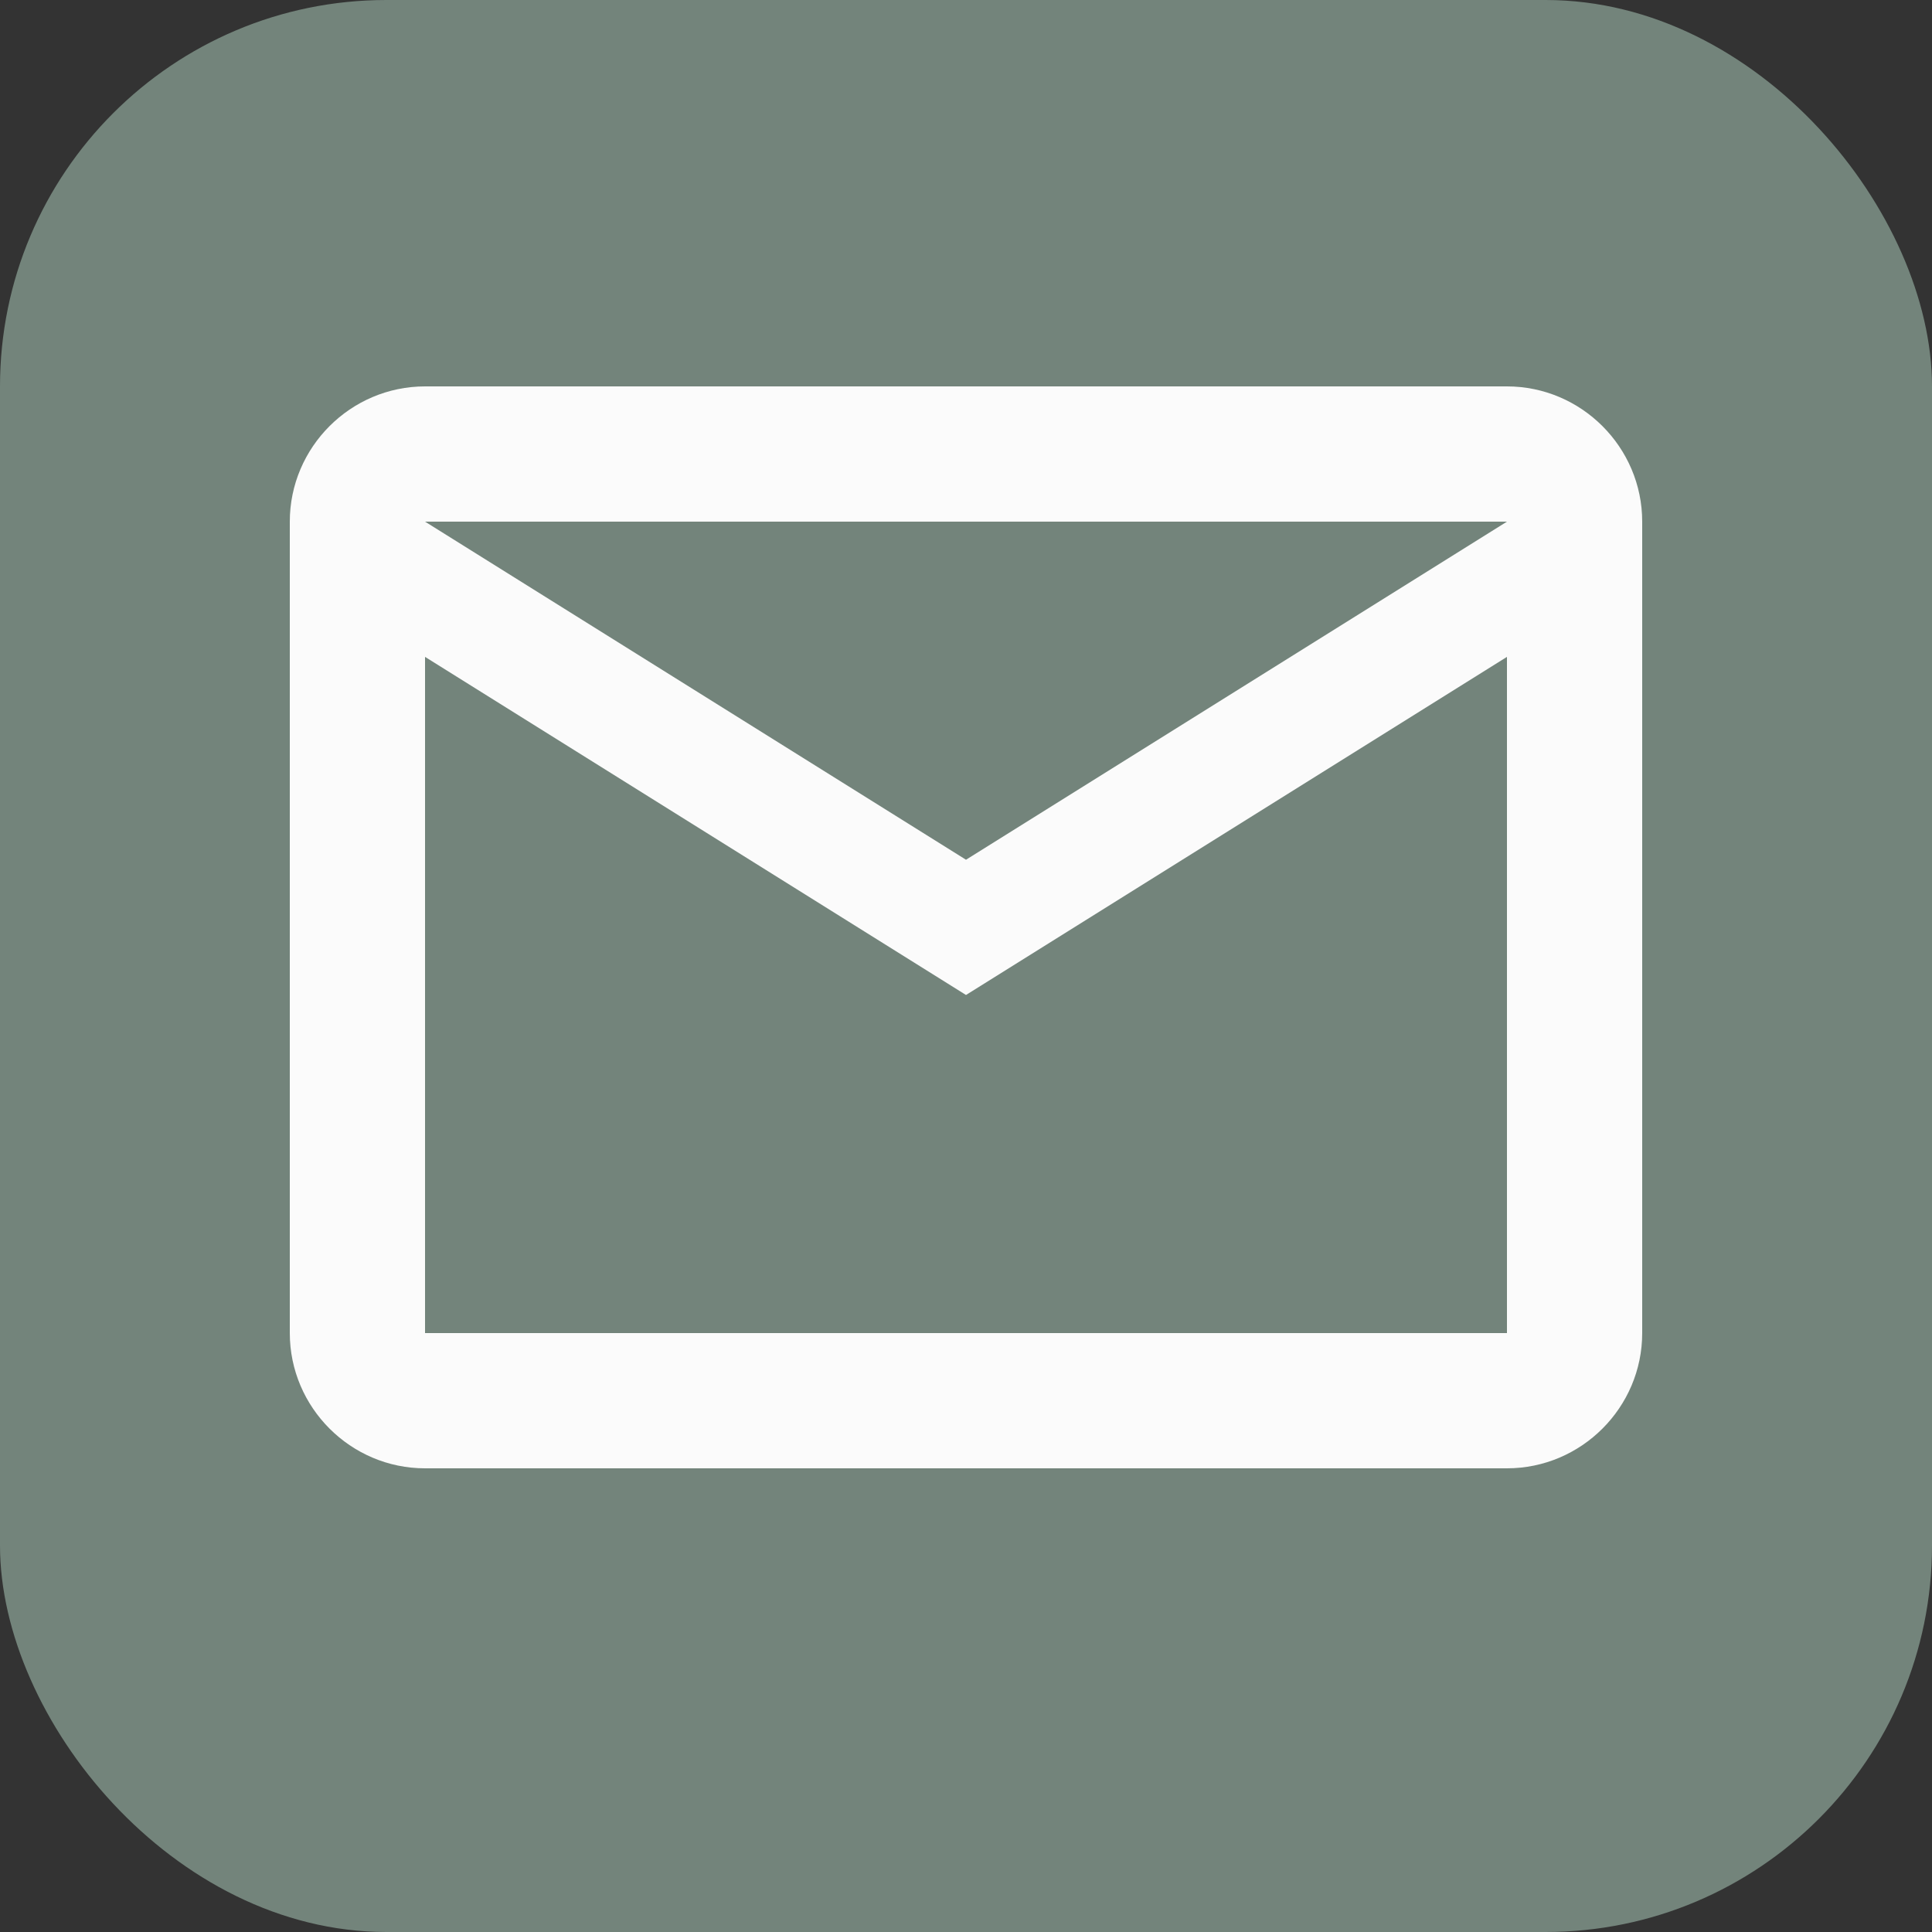
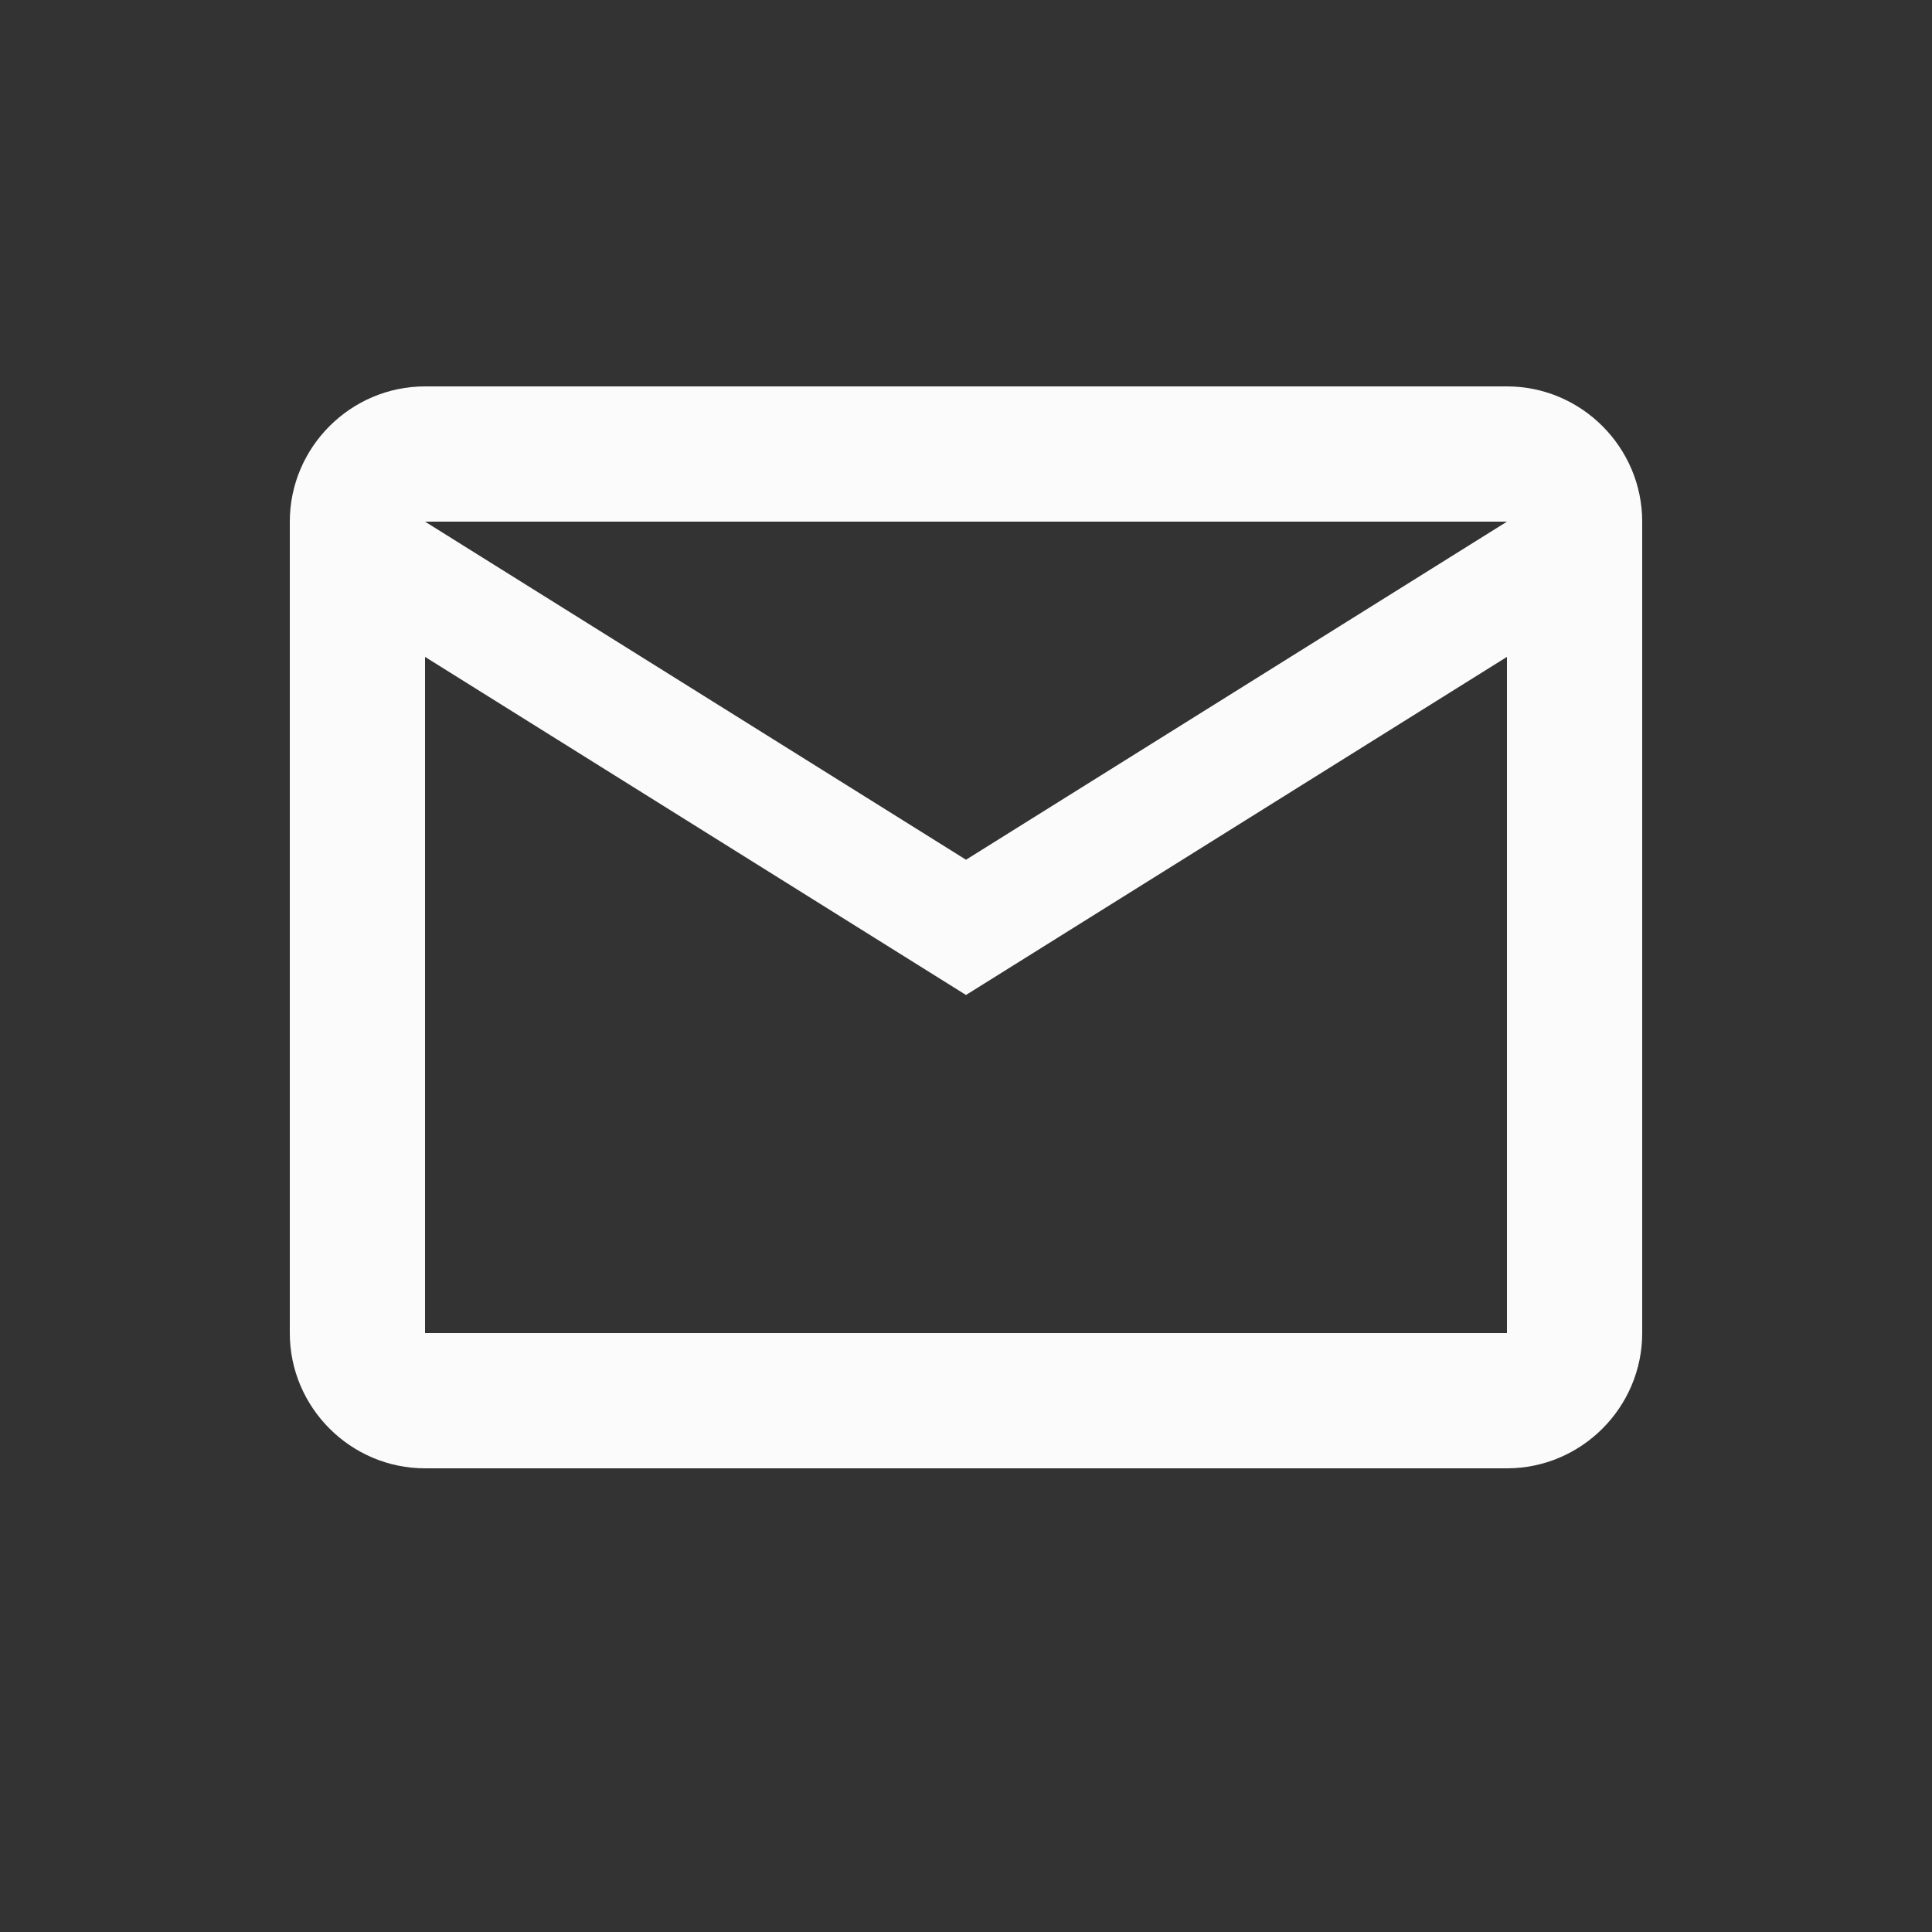
<svg xmlns="http://www.w3.org/2000/svg" width="20" height="20" viewBox="0 0 20 20" fill="none">
  <rect x="0" y="0" width="20" height="20" fill="#333333" stroke="none" />
-   <rect width="20" height="20" rx="4" fill="#73847B" />
  <path fill-rule="evenodd" clip-rule="evenodd" d="M17 5.4C17 4.63 16.37 4 15.6 4H4.4C3.63 4 3 4.63 3 5.4V13.8C3 14.57 3.63 15.2 4.4 15.2H15.6C16.37 15.2 17 14.57 17 13.8V5.4ZM15.6 5.4L10 8.9L4.4 5.4H15.6ZM15.6 13.8H4.4V6.8L10 10.3L15.6 6.8V13.8Z" fill="#FBFBFB" />
</svg>